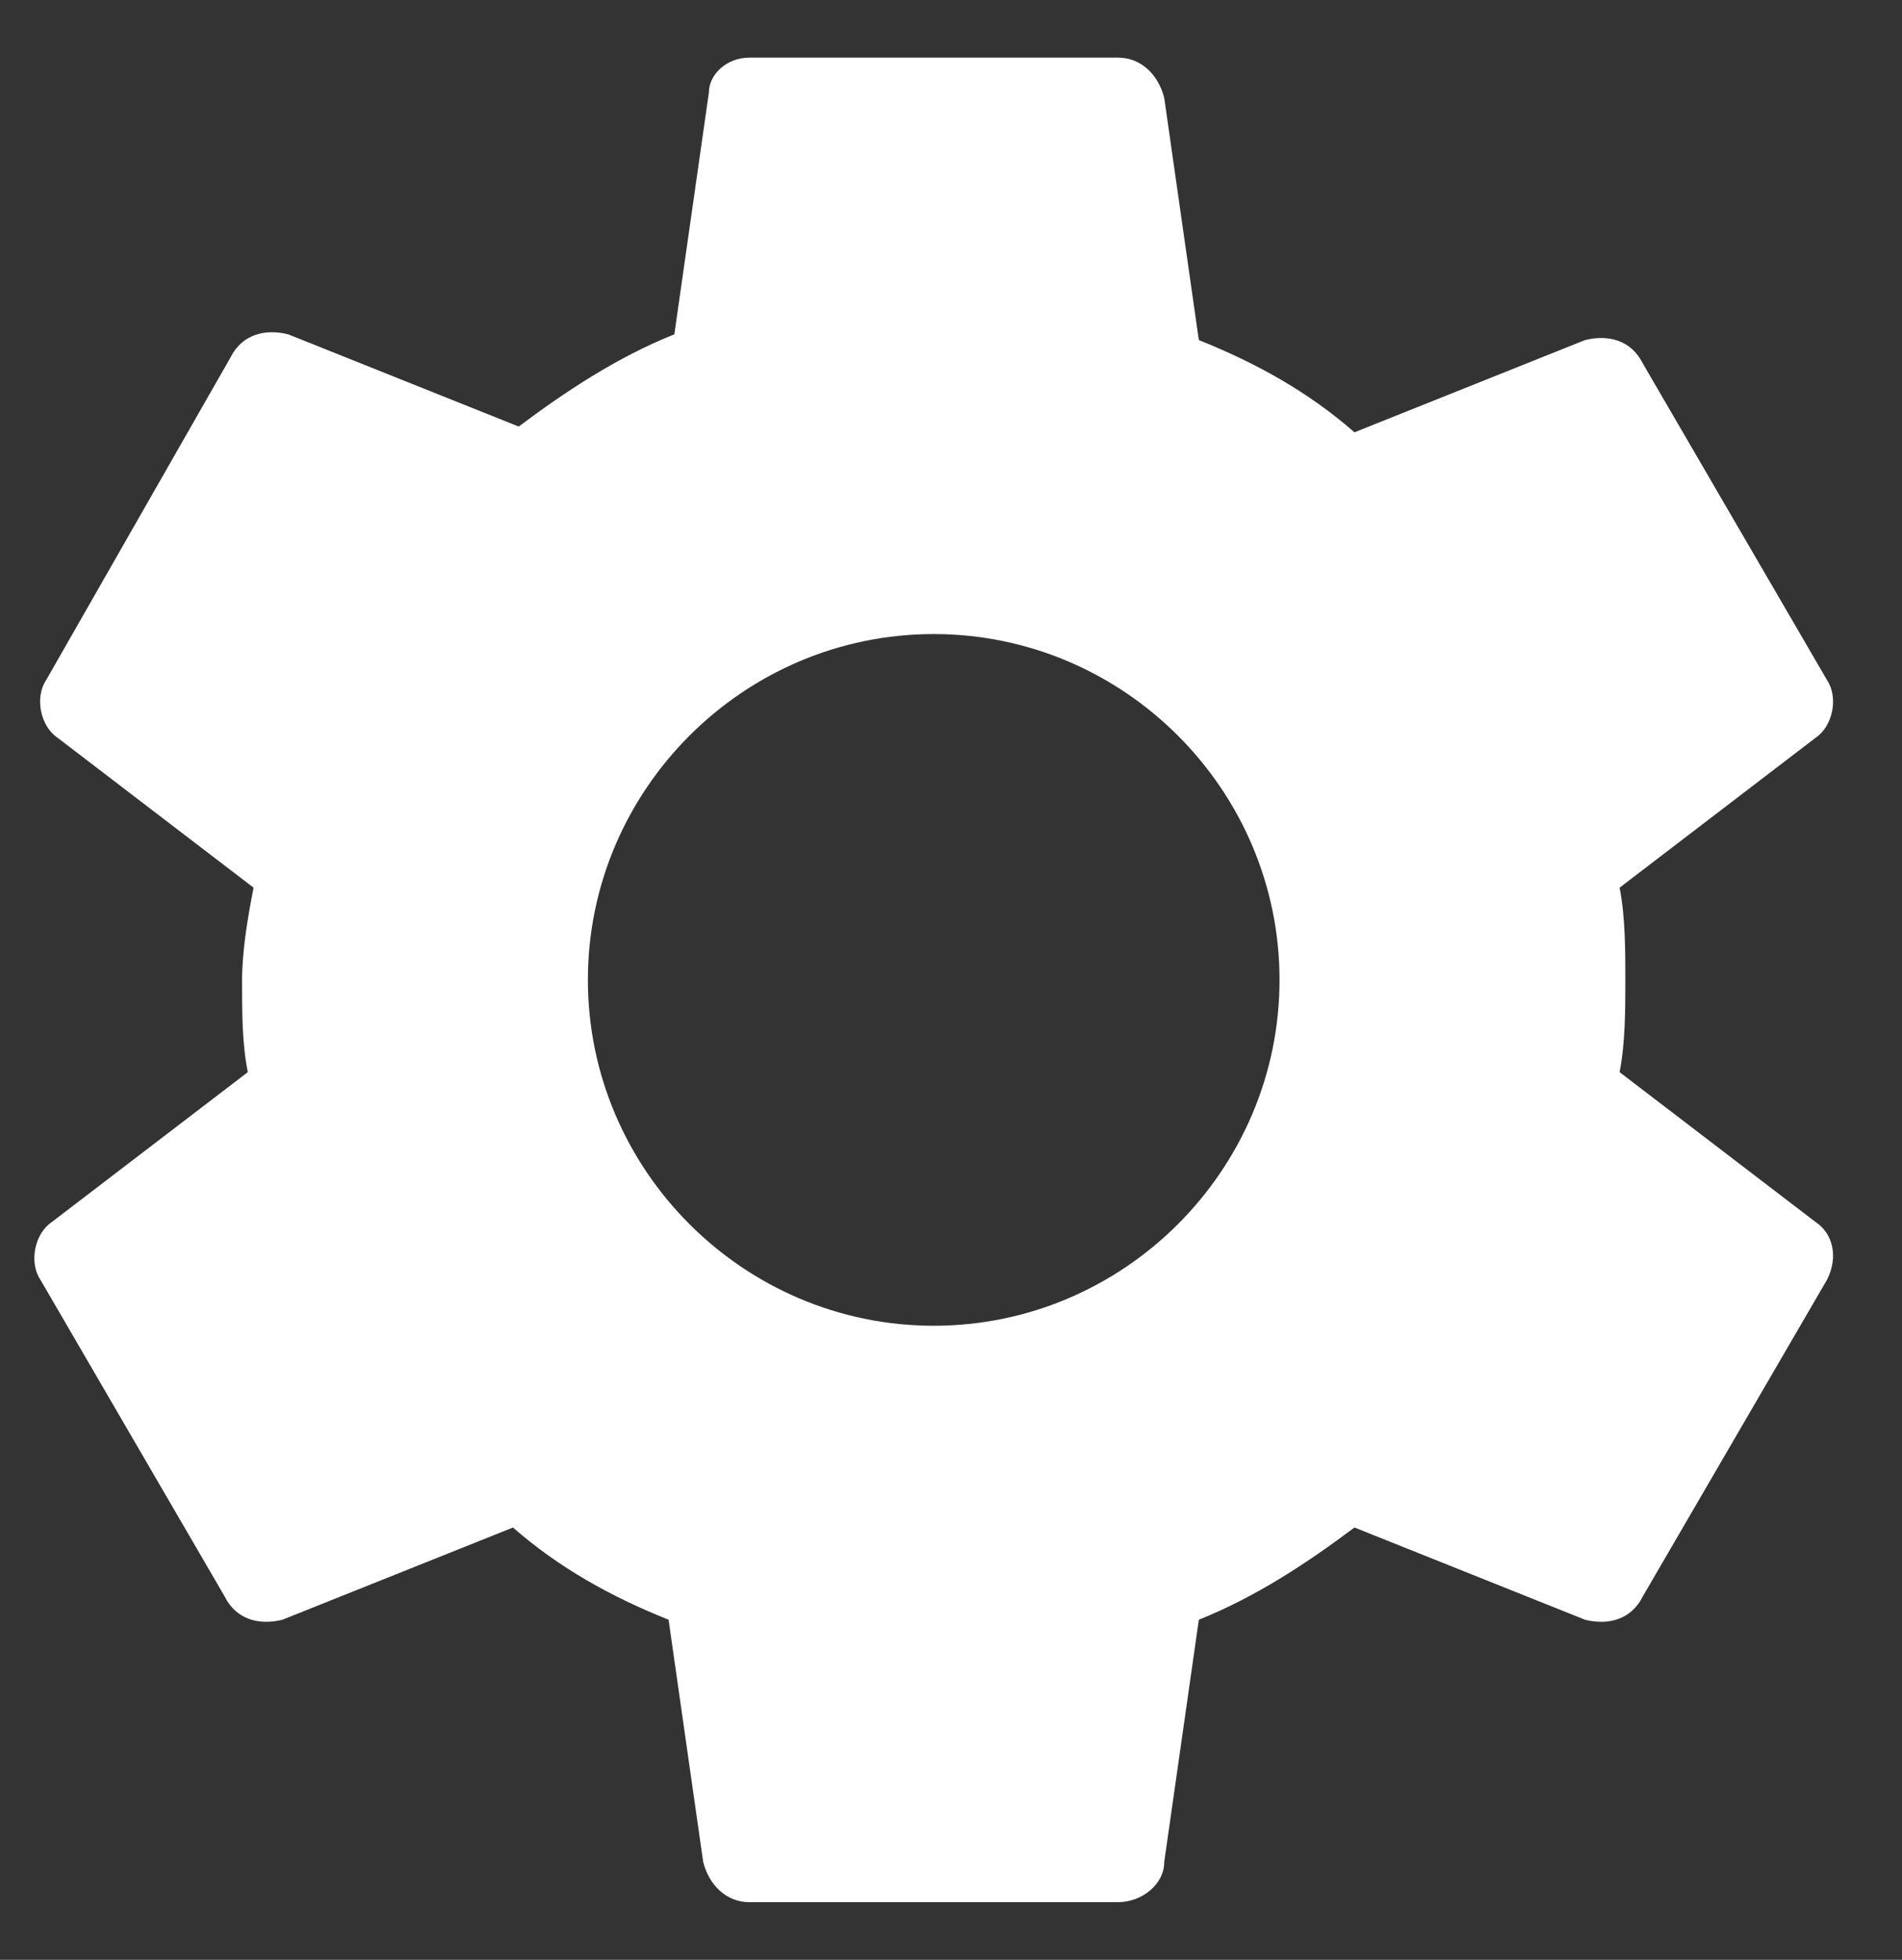
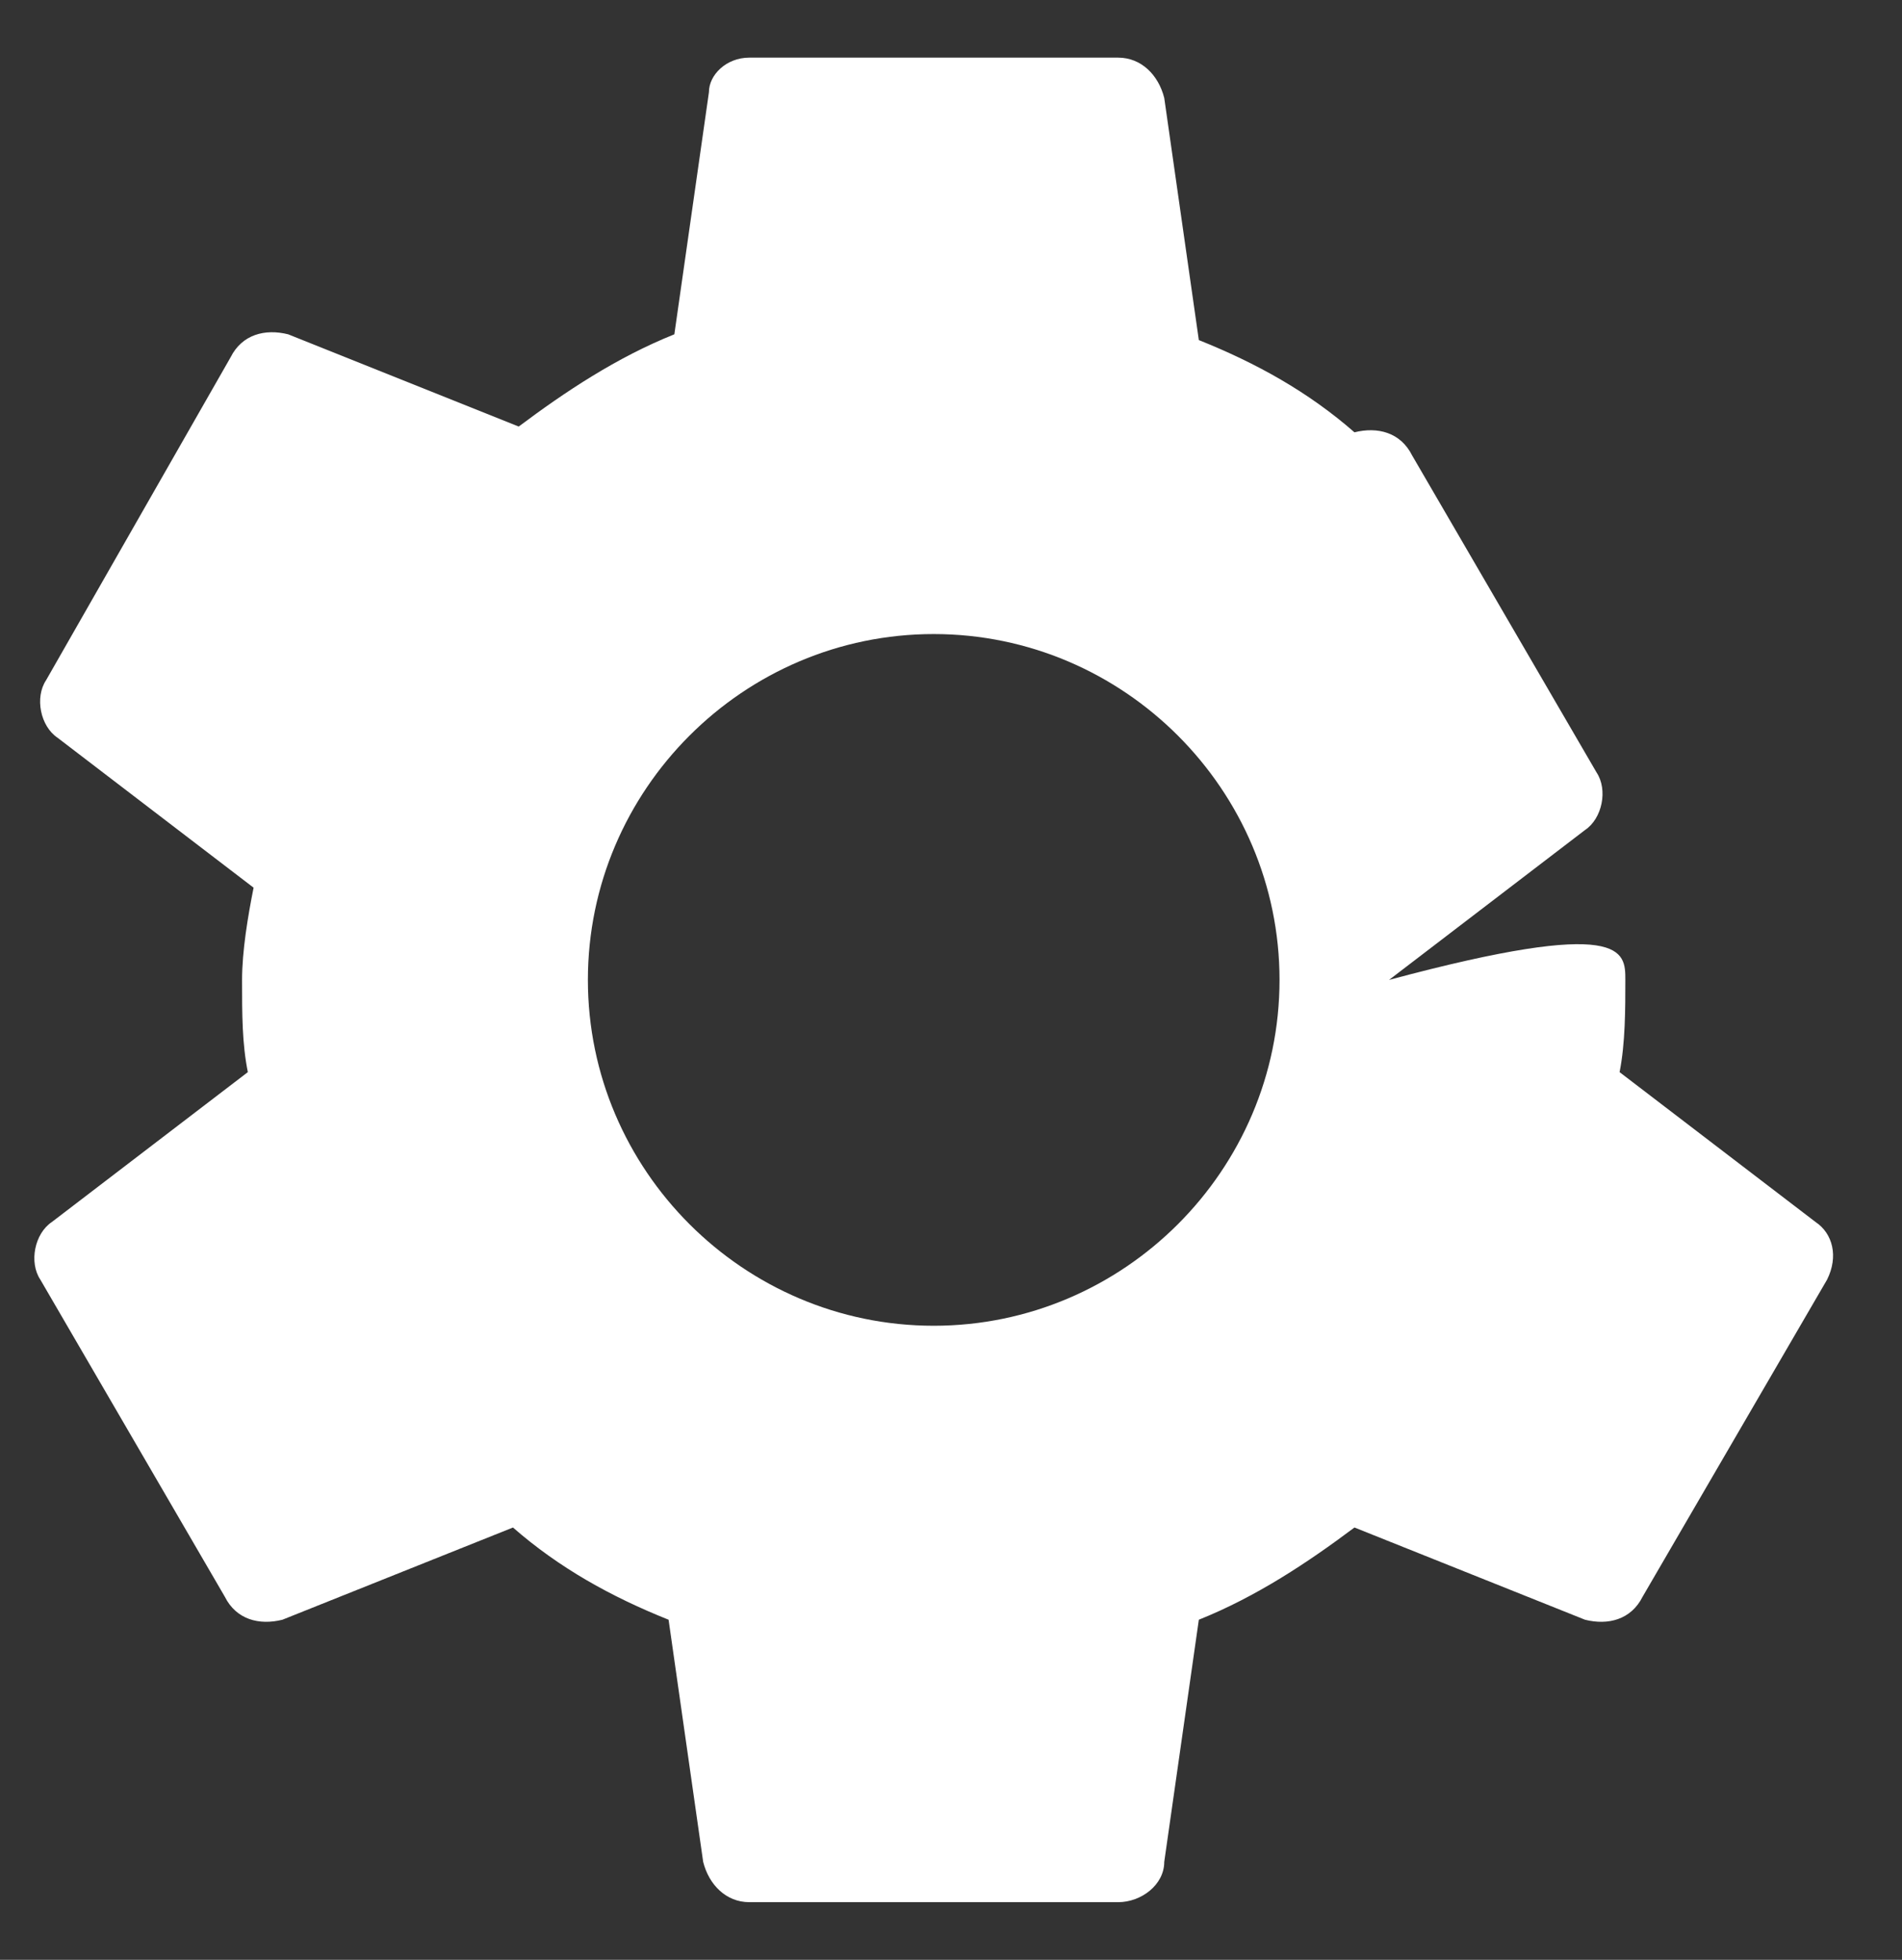
<svg xmlns="http://www.w3.org/2000/svg" version="1.1" id="Layer_1" x="0px" y="0px" viewBox="0 0 33 34" overflow="visible" xml:space="preserve">
  <rect x="0" y="0" width="33" height="34" fill="#333333" stroke="none" />
-   <path fill-rule="evenodd" fill="#FFFFFF" d="M28.2,17c0,0.5,0,1.1-0.1,1.6l3.4,2.6c0.3,0.2,0.4,0.6,0.2,1l-3.2,5.5 c-0.2,0.4-0.6,0.5-1,0.4l-4-1.6c-0.8,0.6-1.7,1.2-2.7,1.6l-0.6,4.2c0,0.4-0.4,0.7-0.8,0.7H13c-0.4,0-0.7-0.3-0.8-0.7l-0.6-4.2 c-1-0.4-1.9-0.9-2.7-1.6l-4,1.6c-0.4,0.1-0.8,0-1-0.4l-3.2-5.5c-0.2-0.3-0.1-0.8,0.2-1l3.4-2.6c-0.1-0.5-0.1-1-0.1-1.6 c0-0.5,0.1-1.1,0.2-1.6L1,12.8c-0.3-0.2-0.4-0.7-0.2-1L4,6.2c0.2-0.4,0.6-0.5,1-0.4l4,1.6c0.8-0.6,1.7-1.2,2.7-1.6l0.6-4.2 C12.3,1.3,12.6,1,13,1h6.4c0.4,0,0.7,0.3,0.8,0.7l0.6,4.2c1,0.4,1.9,0.9,2.7,1.6l4-1.6c0.4-0.1,0.8,0,1,0.4l3.2,5.5 c0.2,0.3,0.1,0.8-0.2,1l-3.4,2.6C28.2,15.9,28.2,16.5,28.2,17z M10.2,17c0,3.3,2.7,6,6,6s6-2.7,6-6s-2.7-6-6-6S10.2,13.7,10.2,17z" />
+   <path fill-rule="evenodd" fill="#FFFFFF" d="M28.2,17c0,0.5,0,1.1-0.1,1.6l3.4,2.6c0.3,0.2,0.4,0.6,0.2,1l-3.2,5.5 c-0.2,0.4-0.6,0.5-1,0.4l-4-1.6c-0.8,0.6-1.7,1.2-2.7,1.6l-0.6,4.2c0,0.4-0.4,0.7-0.8,0.7H13c-0.4,0-0.7-0.3-0.8-0.7l-0.6-4.2 c-1-0.4-1.9-0.9-2.7-1.6l-4,1.6c-0.4,0.1-0.8,0-1-0.4l-3.2-5.5c-0.2-0.3-0.1-0.8,0.2-1l3.4-2.6c-0.1-0.5-0.1-1-0.1-1.6 c0-0.5,0.1-1.1,0.2-1.6L1,12.8c-0.3-0.2-0.4-0.7-0.2-1L4,6.2c0.2-0.4,0.6-0.5,1-0.4l4,1.6c0.8-0.6,1.7-1.2,2.7-1.6l0.6-4.2 C12.3,1.3,12.6,1,13,1h6.4c0.4,0,0.7,0.3,0.8,0.7l0.6,4.2c1,0.4,1.9,0.9,2.7,1.6c0.4-0.1,0.8,0,1,0.4l3.2,5.5 c0.2,0.3,0.1,0.8-0.2,1l-3.4,2.6C28.2,15.9,28.2,16.5,28.2,17z M10.2,17c0,3.3,2.7,6,6,6s6-2.7,6-6s-2.7-6-6-6S10.2,13.7,10.2,17z" />
</svg>